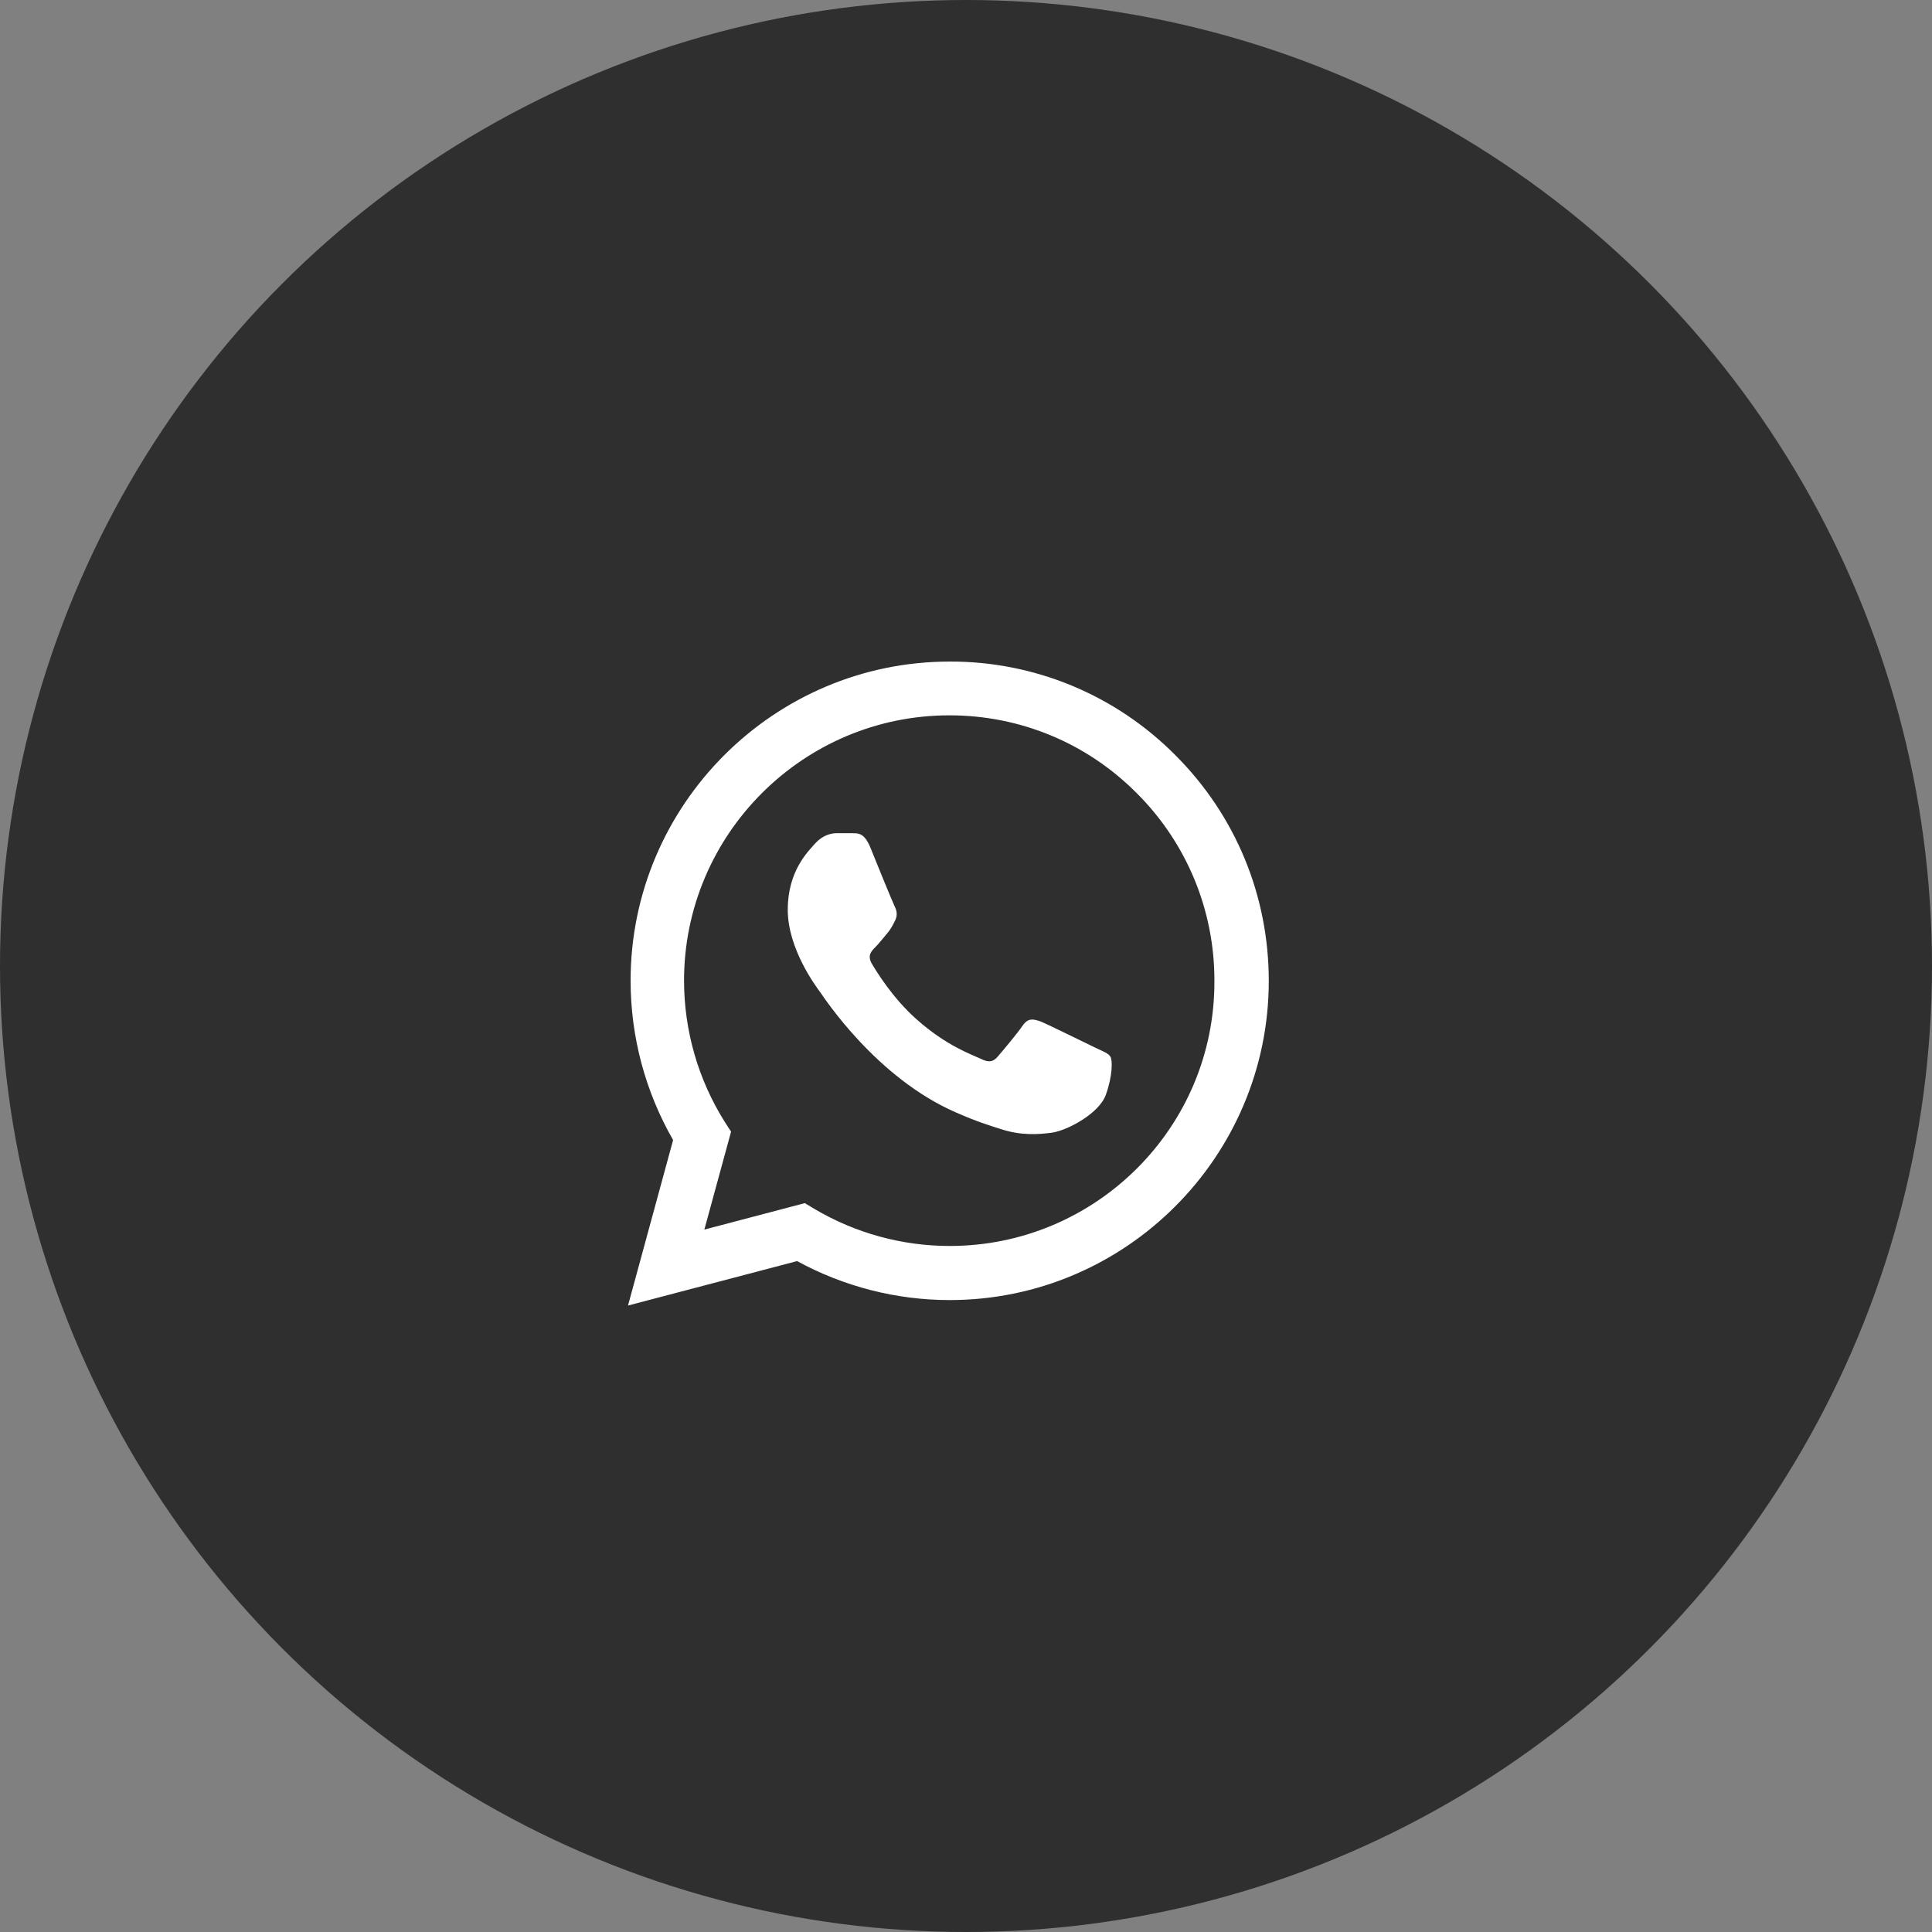
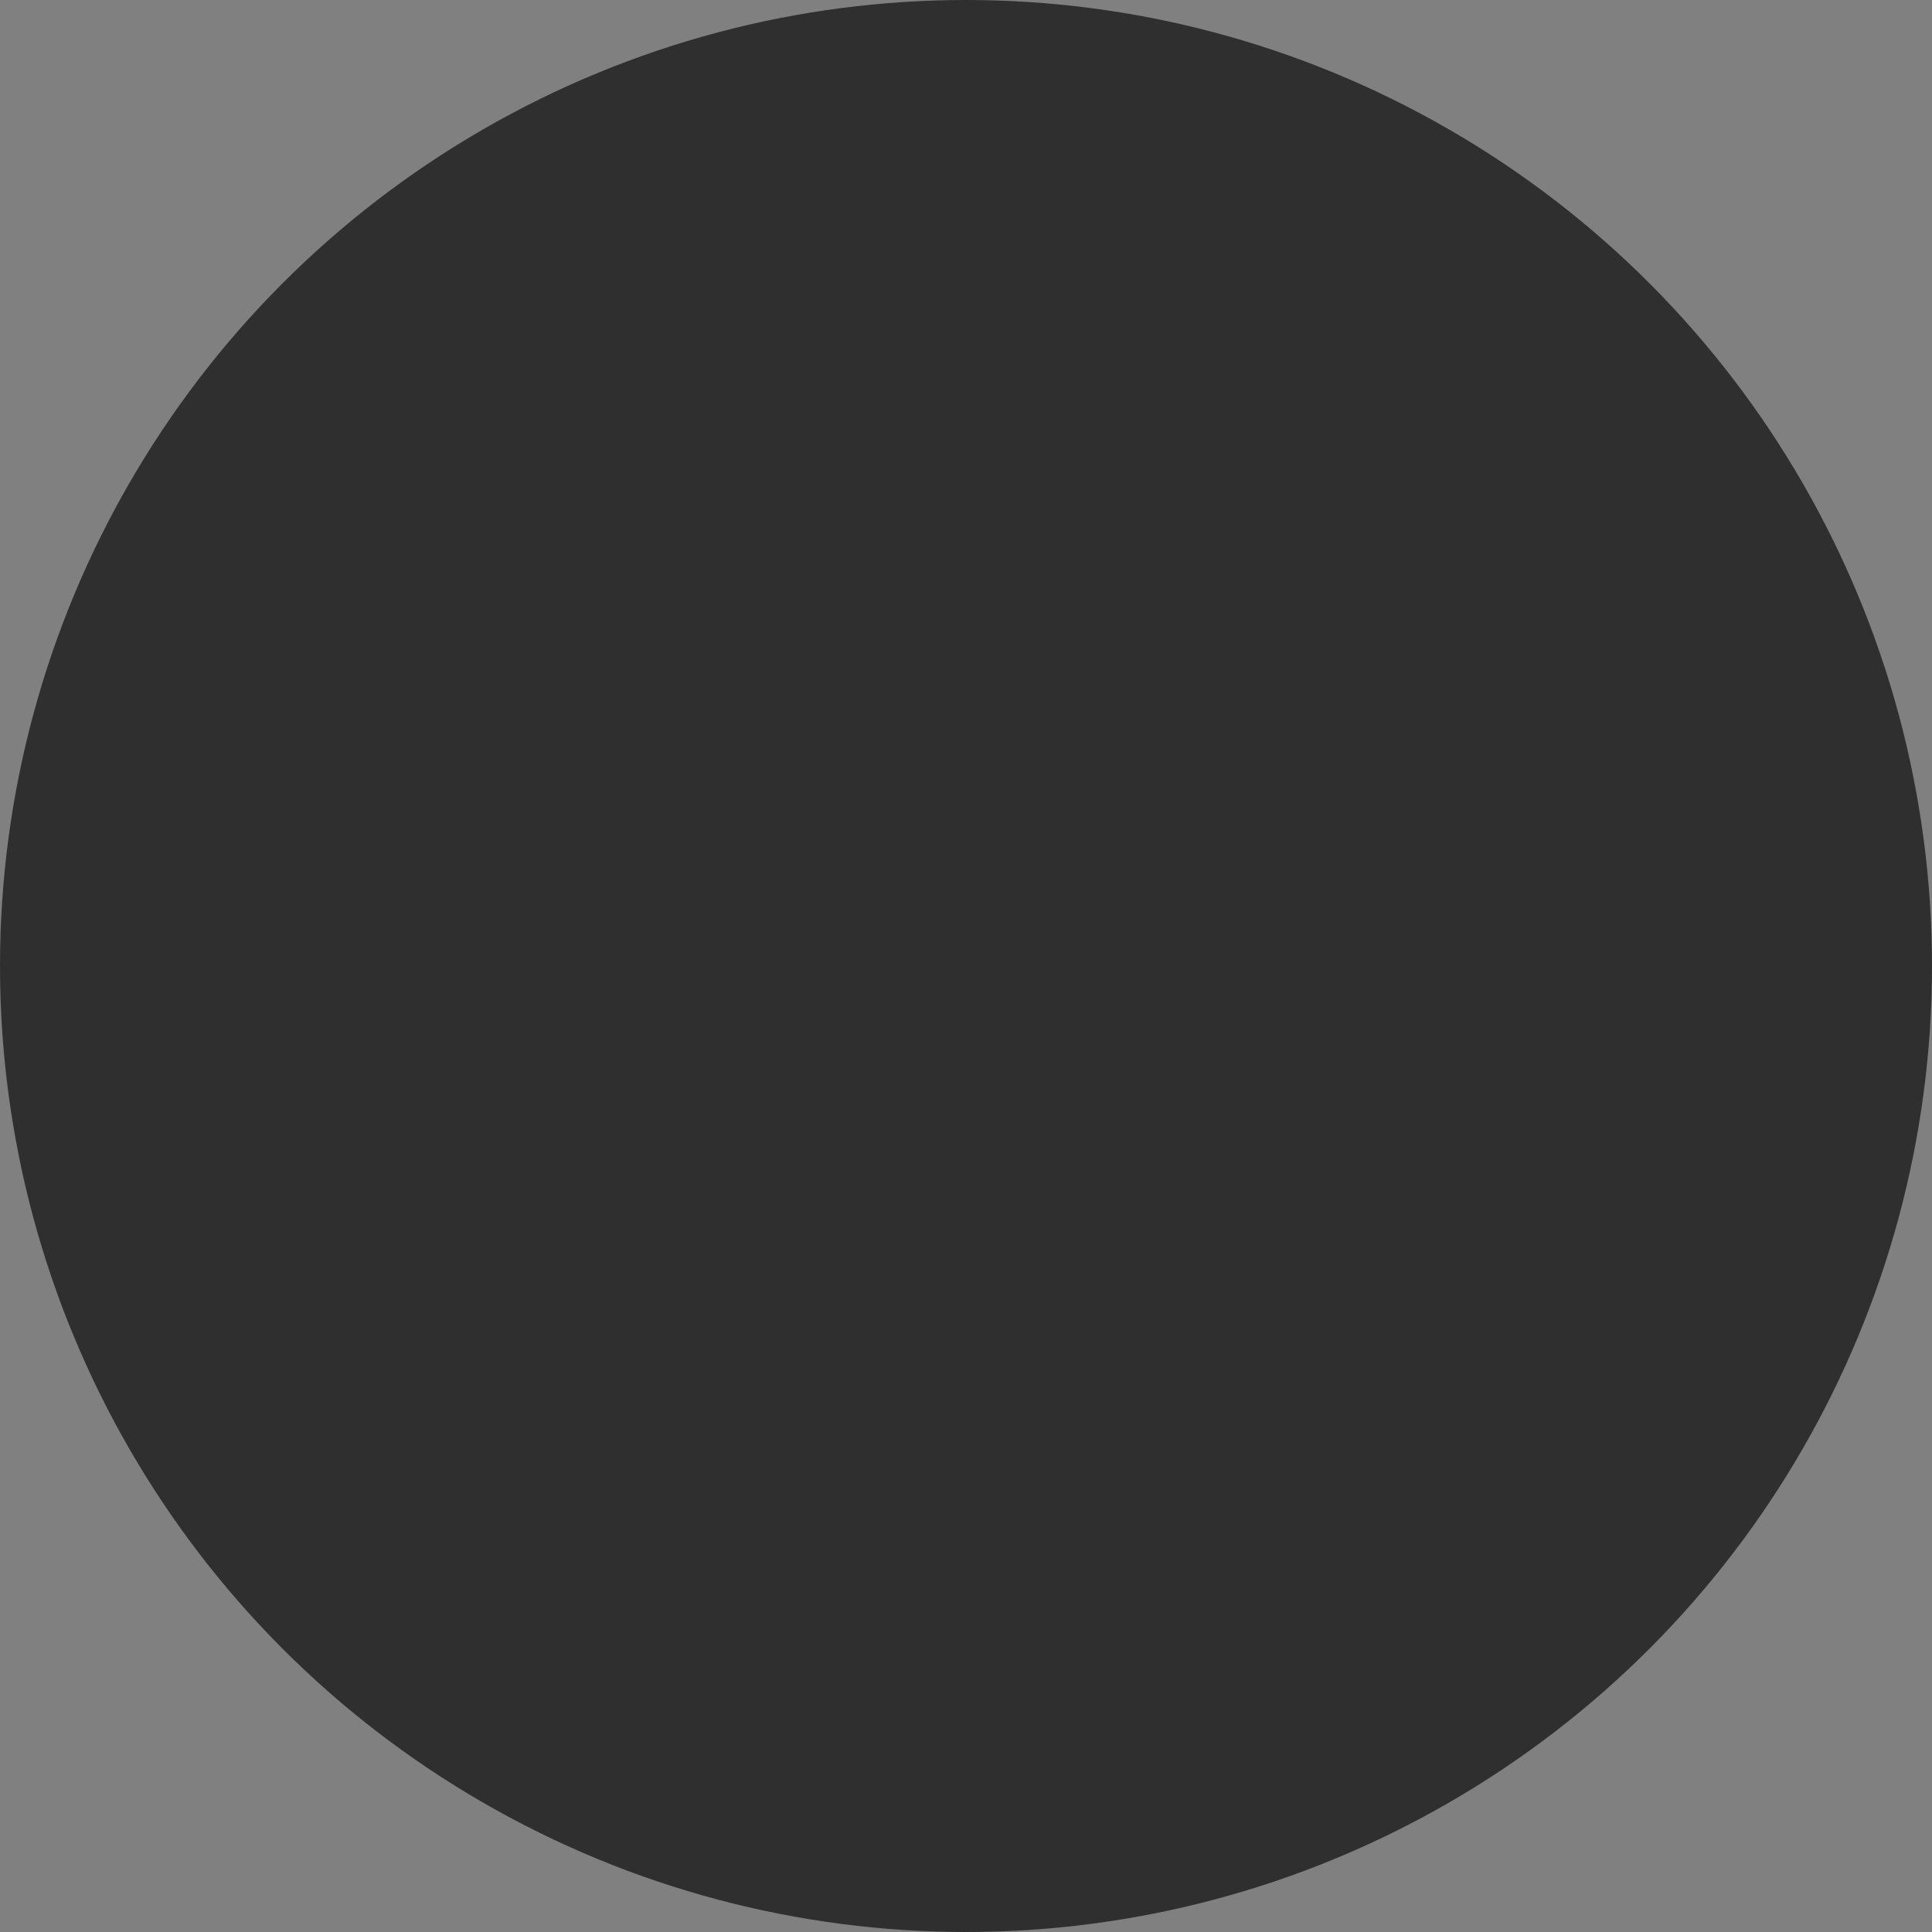
<svg xmlns="http://www.w3.org/2000/svg" width="35" height="35" viewBox="0 0 35 35" fill="none">
  <rect x="0" y="0" width="35" height="35" fill="#808080" stroke="none" />
  <circle cx="17.5" cy="17.5" r="17.5" fill="#2F2F2F" />
-   <path d="M21.294 13.682C20.759 13.142 20.122 12.714 19.42 12.422C18.718 12.131 17.965 11.982 17.205 11.985C14.02 11.985 11.424 14.581 11.424 17.765C11.424 18.786 11.692 19.778 12.194 20.653L11.377 23.651L14.44 22.846C15.286 23.307 16.236 23.552 17.205 23.552C20.39 23.552 22.985 20.956 22.985 17.771C22.985 16.226 22.385 14.773 21.294 13.682ZM17.205 22.572C16.341 22.572 15.495 22.339 14.755 21.901L14.58 21.796L12.76 22.275L13.244 20.501L13.127 20.32C12.647 19.555 12.393 18.669 12.392 17.765C12.392 15.117 14.55 12.959 17.199 12.959C18.482 12.959 19.69 13.46 20.594 14.37C21.042 14.816 21.396 15.346 21.638 15.93C21.879 16.514 22.002 17.14 22 17.771C22.011 20.42 19.853 22.572 17.205 22.572ZM19.841 18.979C19.695 18.909 18.984 18.559 18.855 18.506C18.721 18.46 18.628 18.436 18.529 18.576C18.43 18.722 18.155 19.049 18.074 19.142C17.992 19.241 17.905 19.253 17.759 19.177C17.613 19.107 17.146 18.95 16.598 18.46C16.166 18.075 15.88 17.602 15.793 17.456C15.711 17.311 15.781 17.235 15.857 17.159C15.921 17.095 16.003 16.99 16.073 16.908C16.143 16.826 16.172 16.762 16.219 16.669C16.265 16.57 16.242 16.488 16.207 16.418C16.172 16.348 15.88 15.636 15.764 15.345C15.647 15.065 15.525 15.1 15.437 15.094H15.157C15.058 15.094 14.906 15.129 14.772 15.275C14.644 15.421 14.271 15.771 14.271 16.482C14.271 17.194 14.79 17.882 14.86 17.976C14.93 18.075 15.88 19.533 17.327 20.157C17.671 20.309 17.94 20.396 18.15 20.46C18.494 20.571 18.809 20.554 19.06 20.519C19.34 20.478 19.917 20.169 20.034 19.831C20.156 19.492 20.156 19.206 20.116 19.142C20.075 19.078 19.987 19.049 19.841 18.979Z" fill="white" />
</svg>